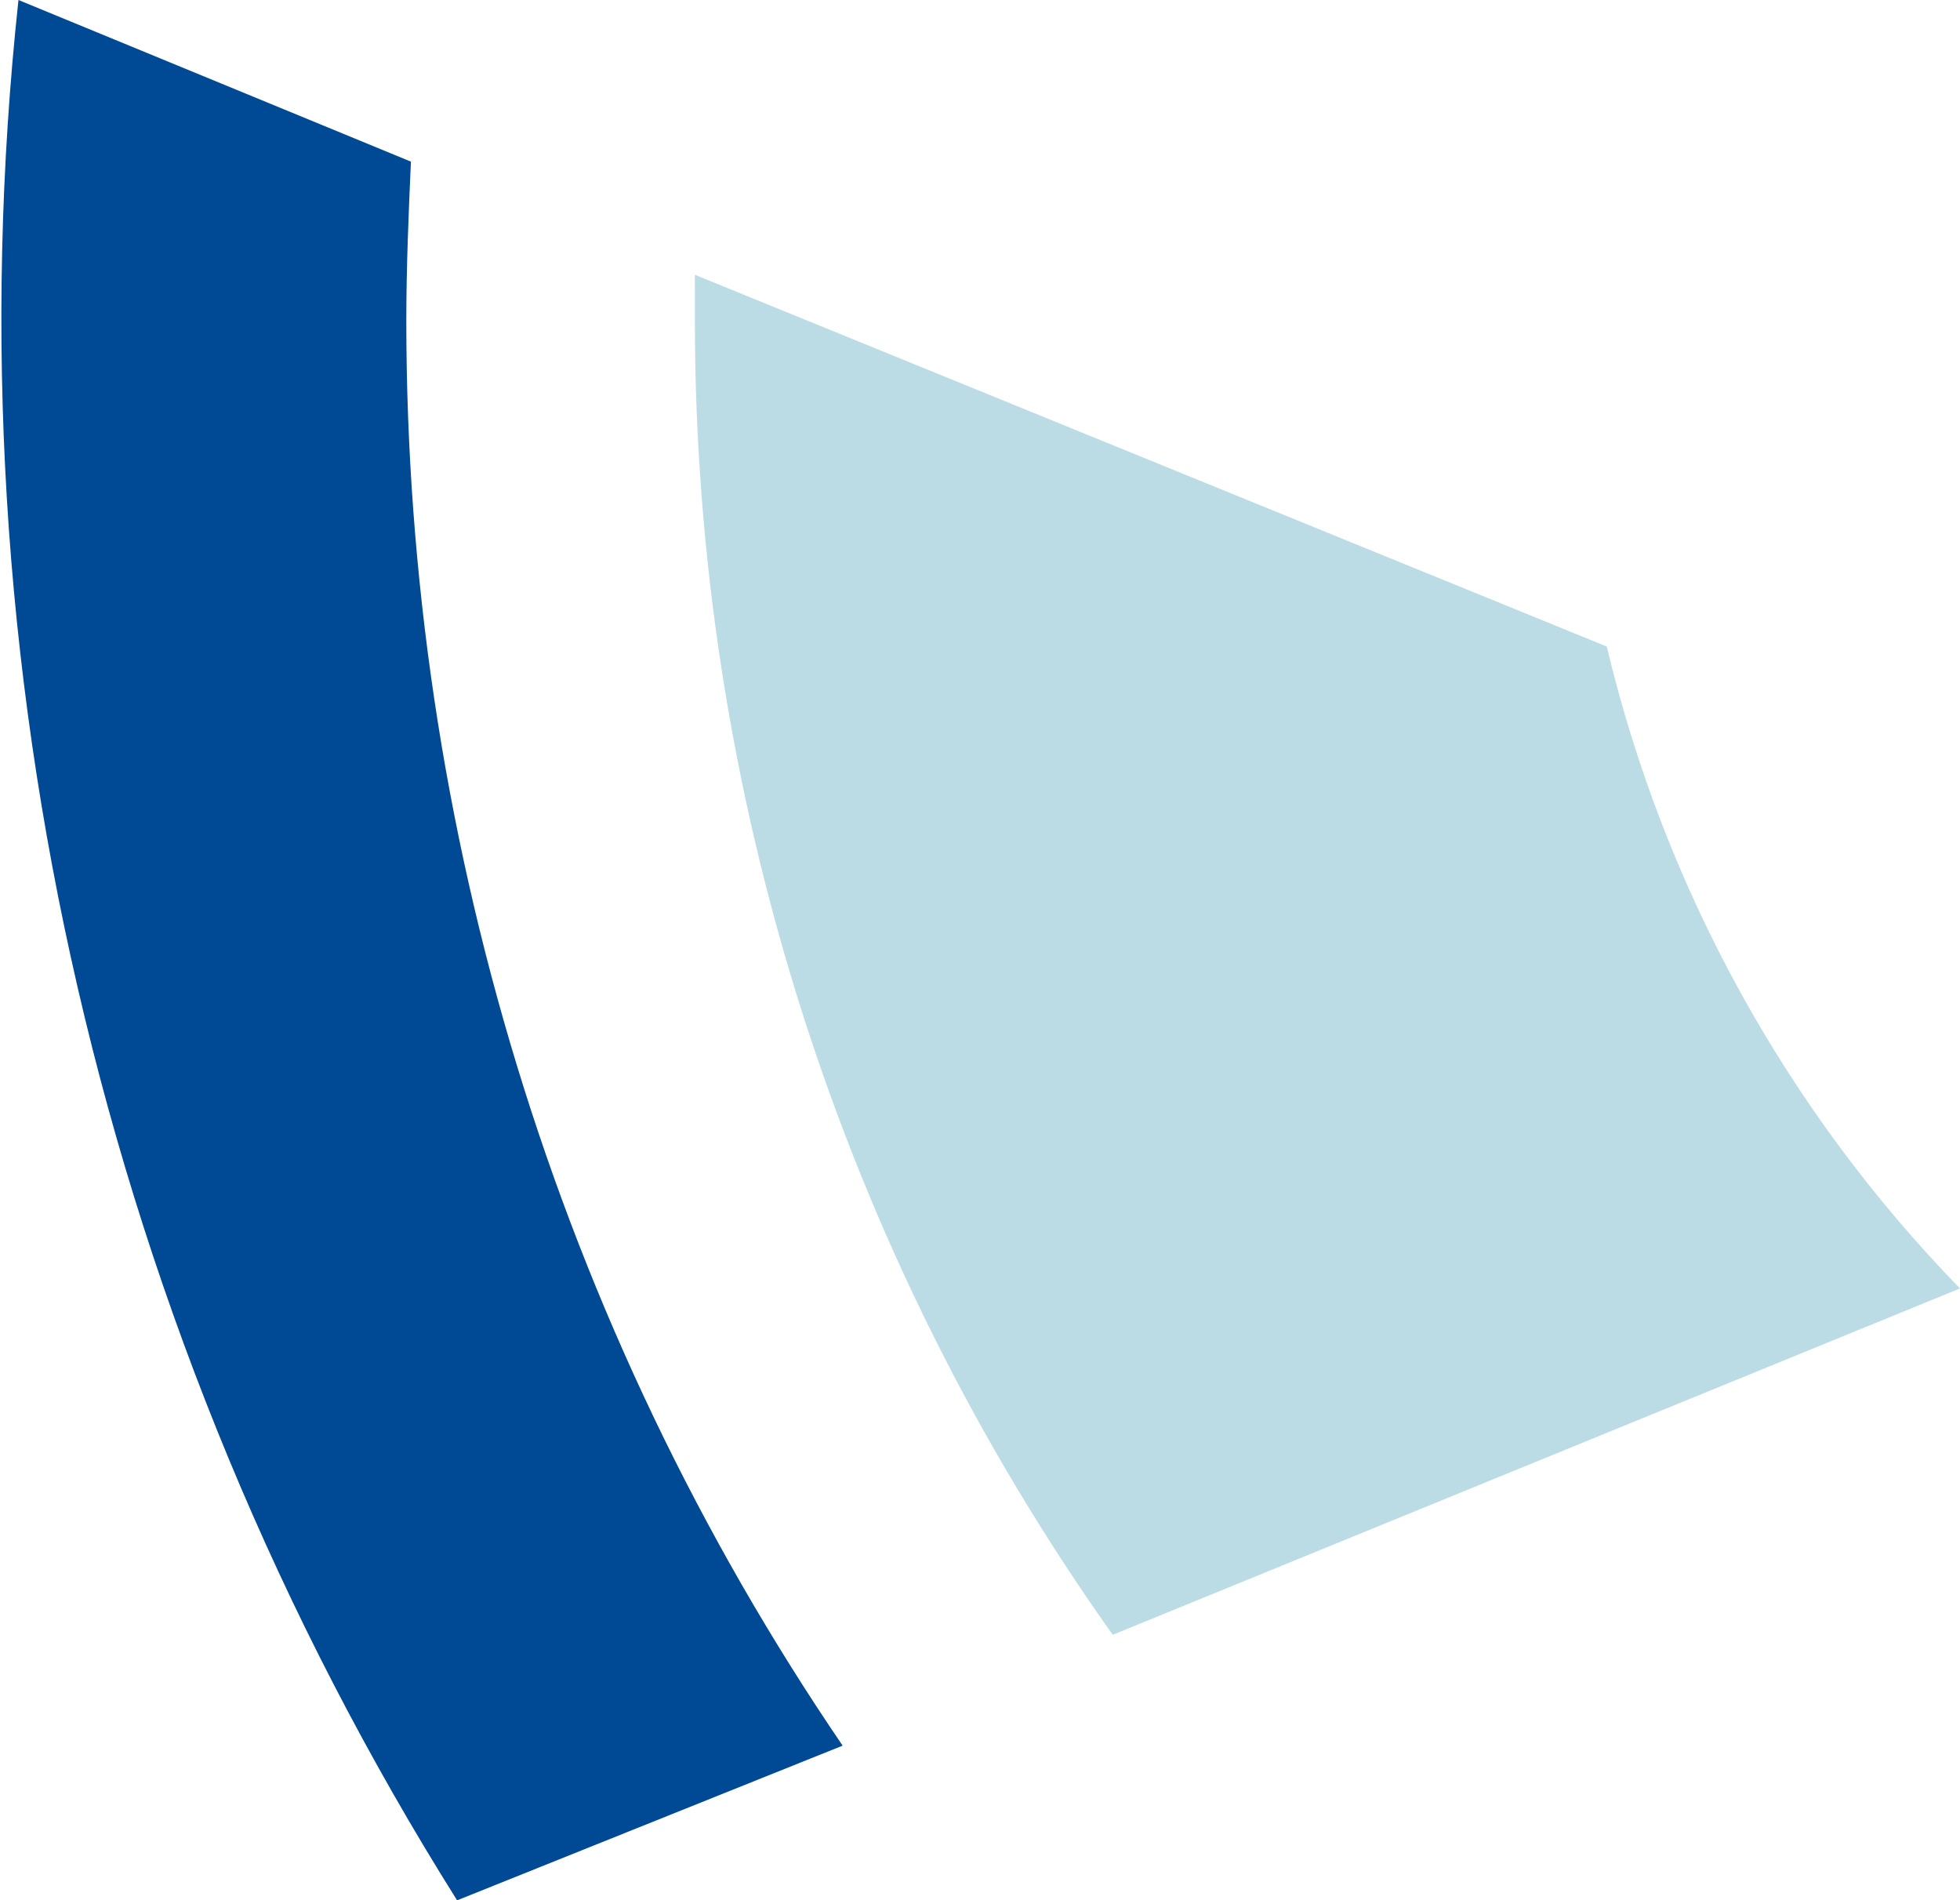
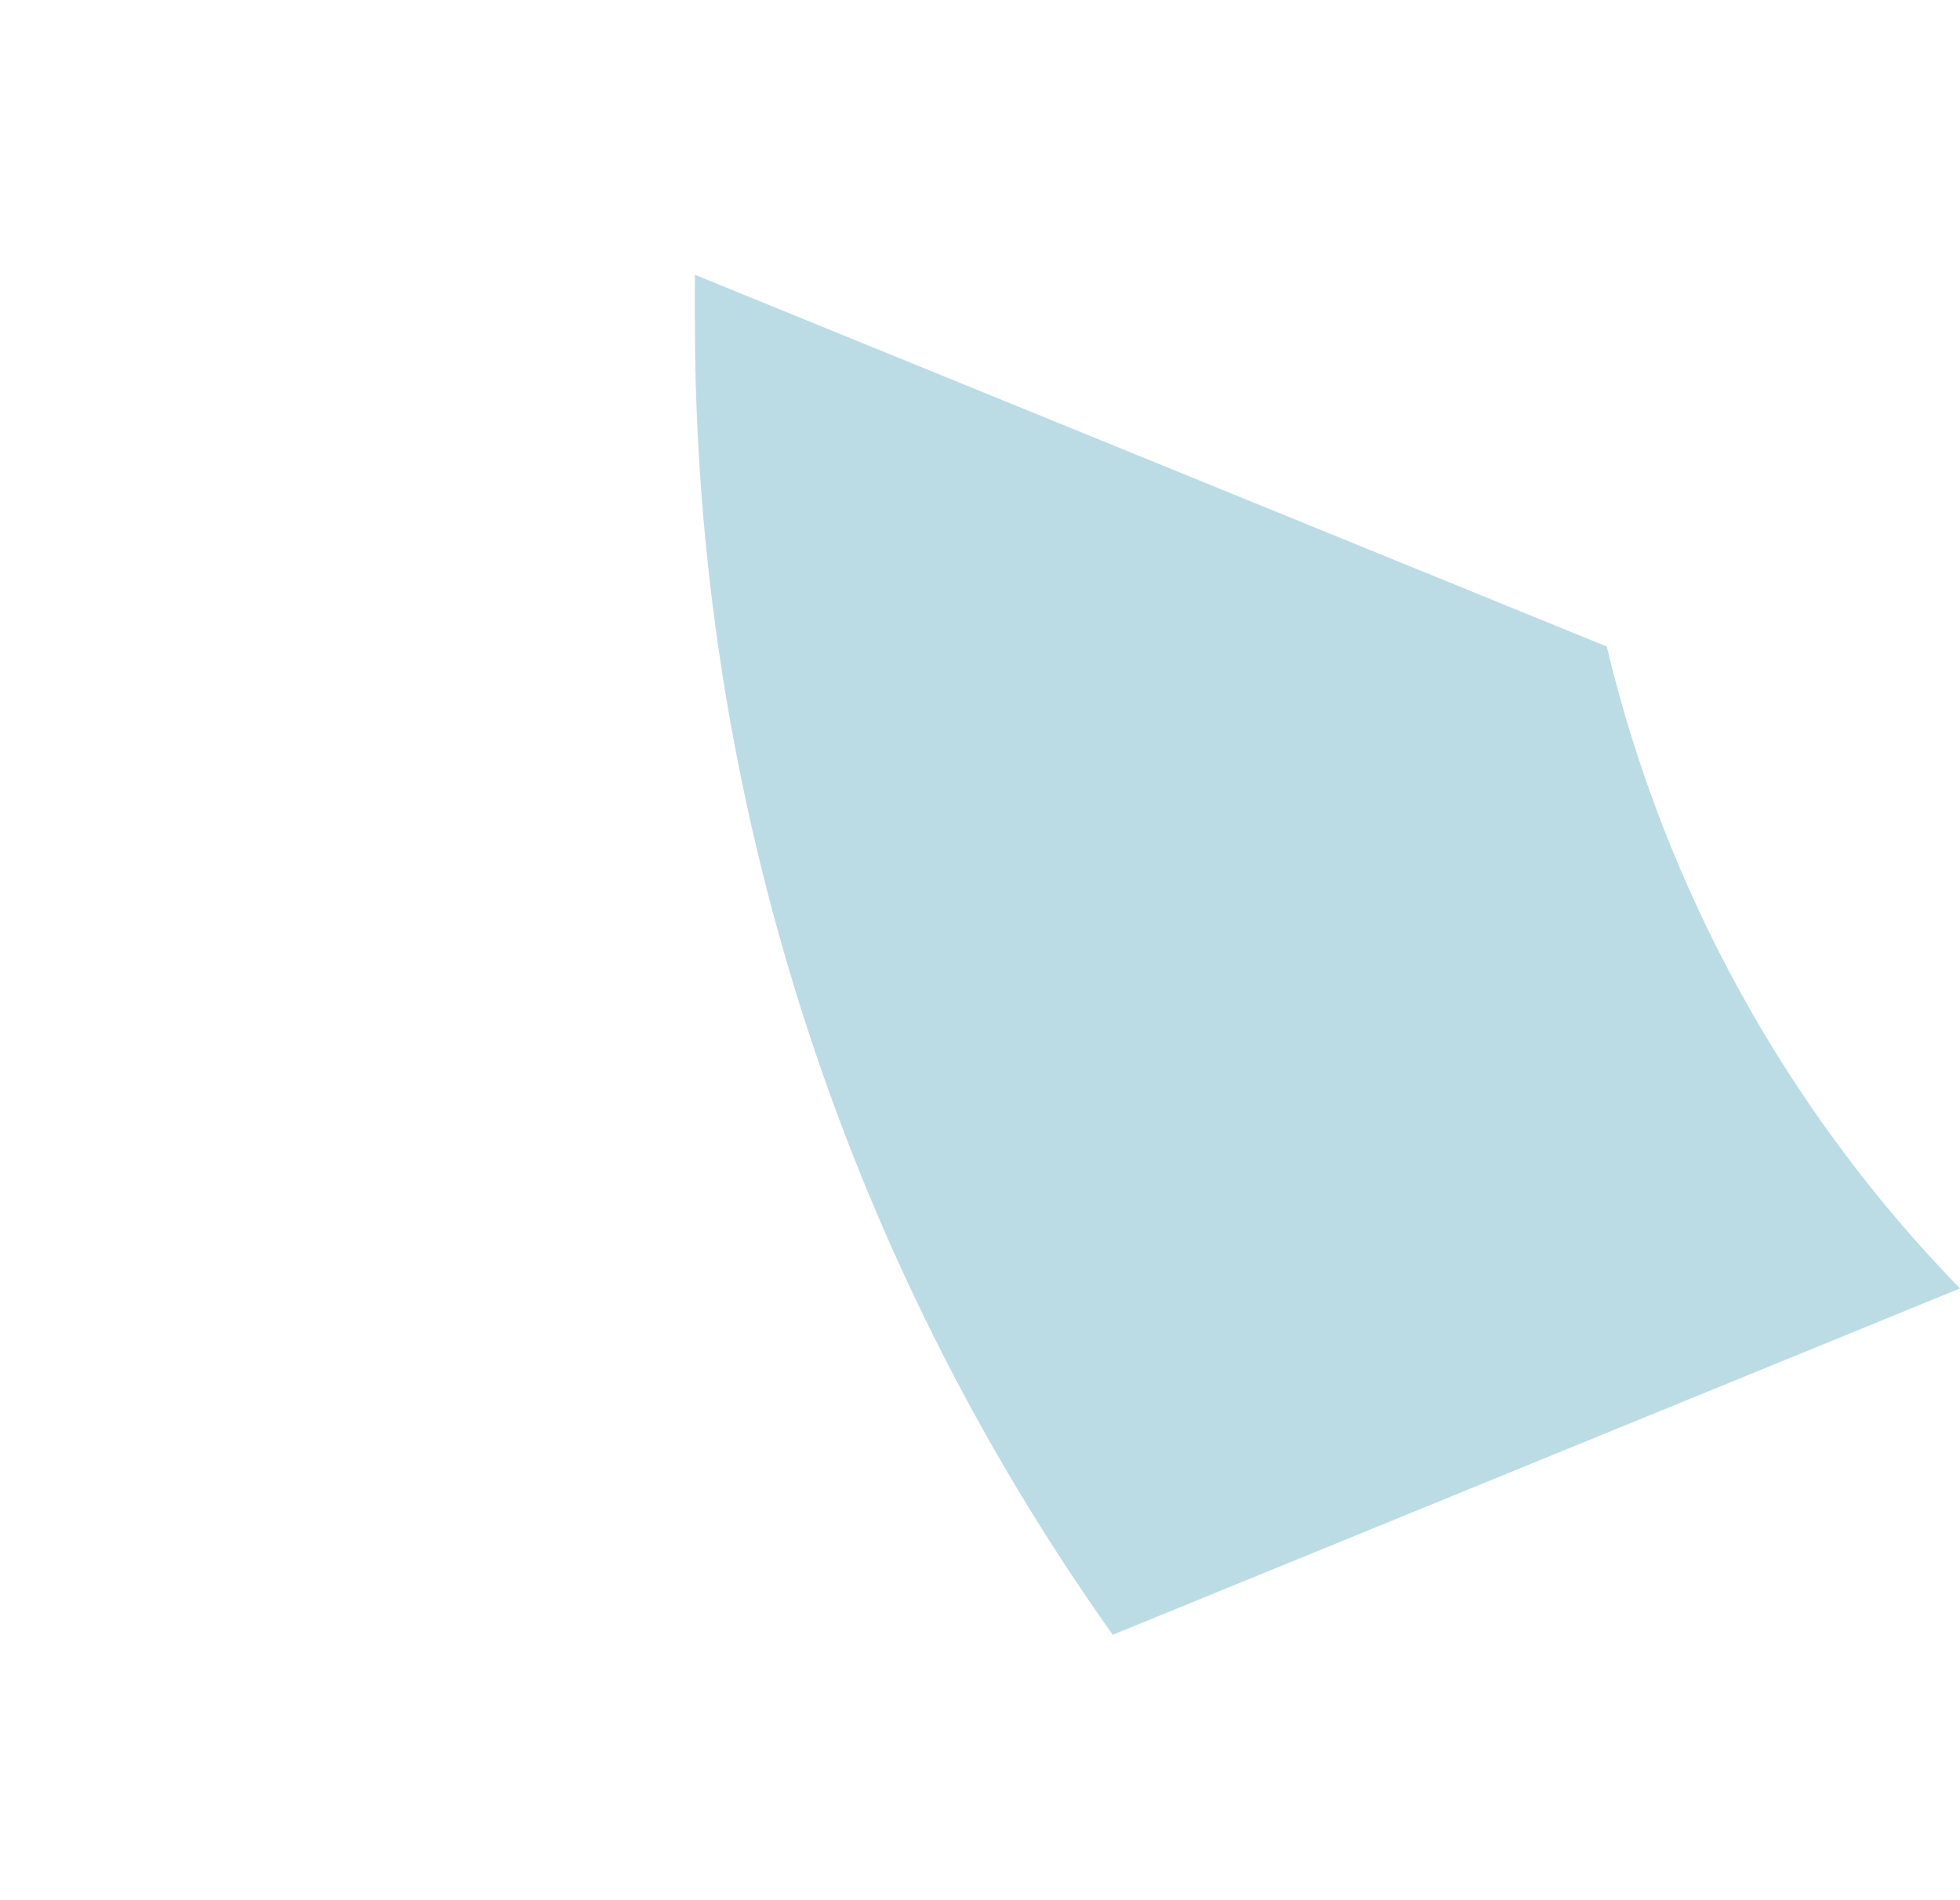
<svg xmlns="http://www.w3.org/2000/svg" version="1.1" id="Layer_1" x="0px" y="0px" viewBox="0 0 84.9 82.3" style="enable-background:new 0 0 84.9 82.3;" xml:space="preserve">
  <style type="text/css">
	.st0{fill:#004994;}
	.st1{fill:#BCDCE5;}
</style>
-   <path class="st0" d="M0.8,0c-3.1,28.8,3.6,57.8,19,82.3l0,0l16.7-6.7C24.1,57.4,17.6,35.9,17.6,13.9c0-2.3,0.1-4.7,0.2-6.9L0.8,0z" />
  <path class="st1" d="M30.1,13.9c0,20.4,6.3,40.3,18.1,56.9l0,0l36.7-15C77.4,48.1,72.1,38.5,69.6,28L30.1,11.9L30.1,13.9" />
</svg>